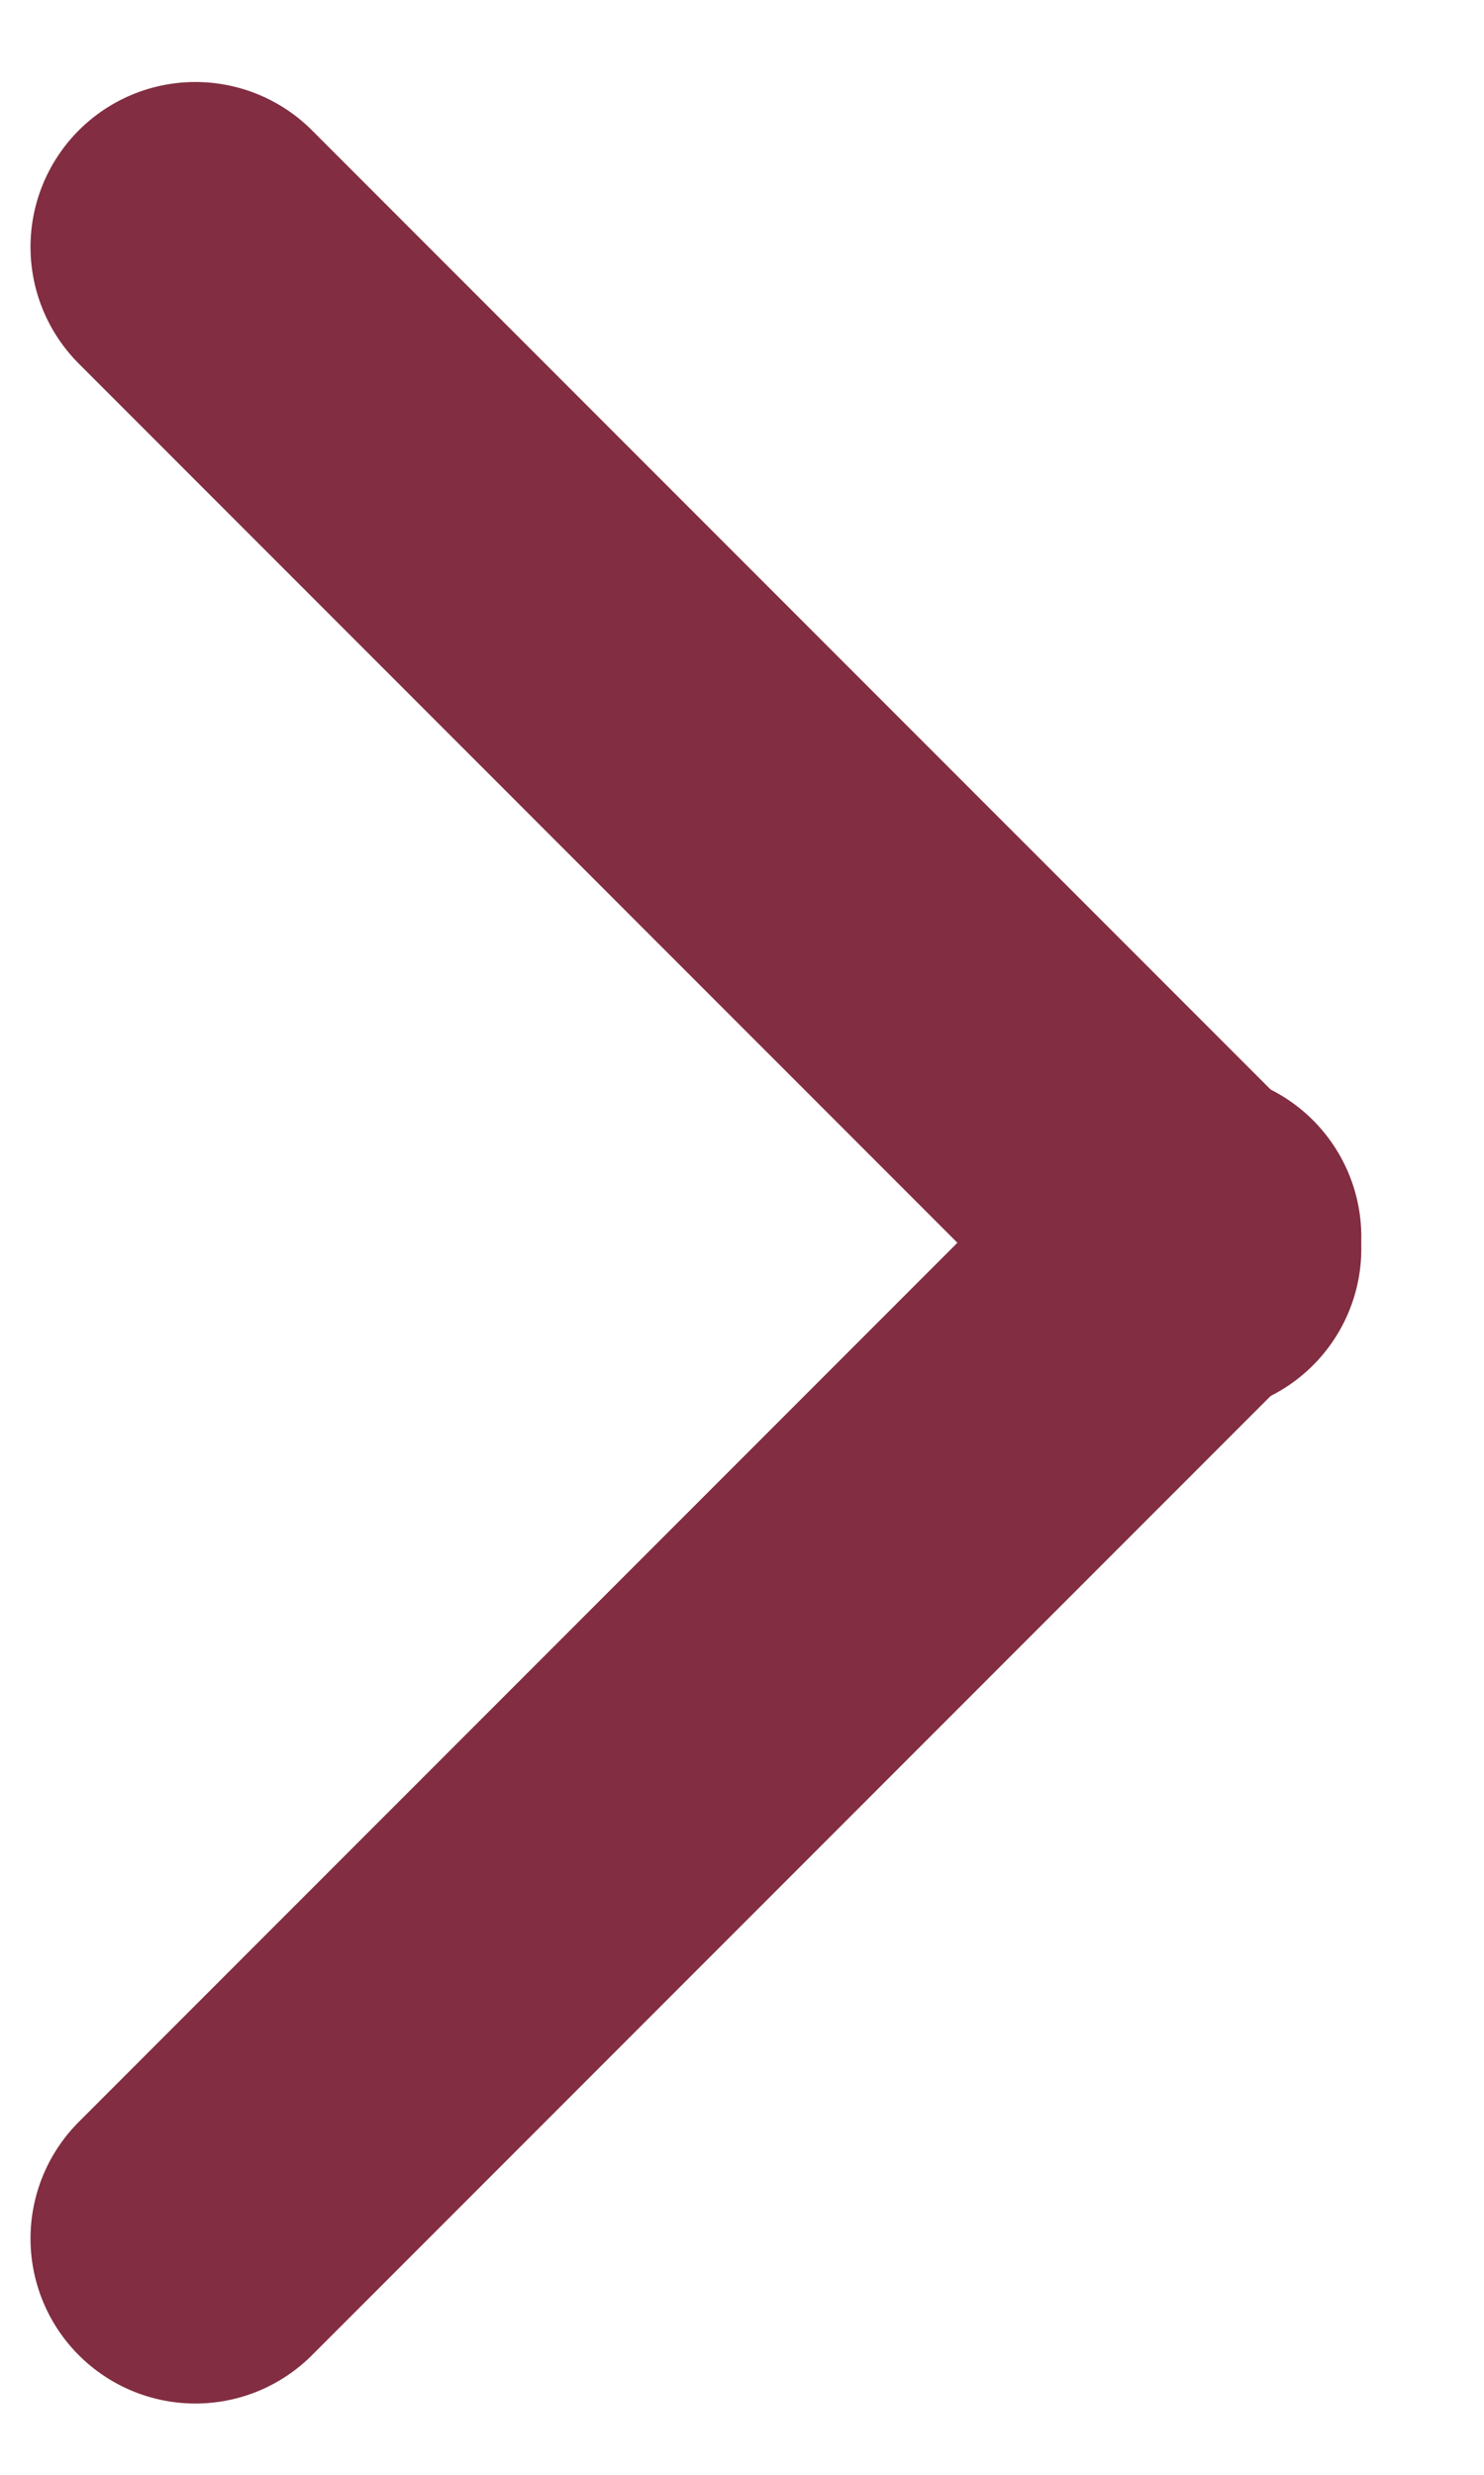
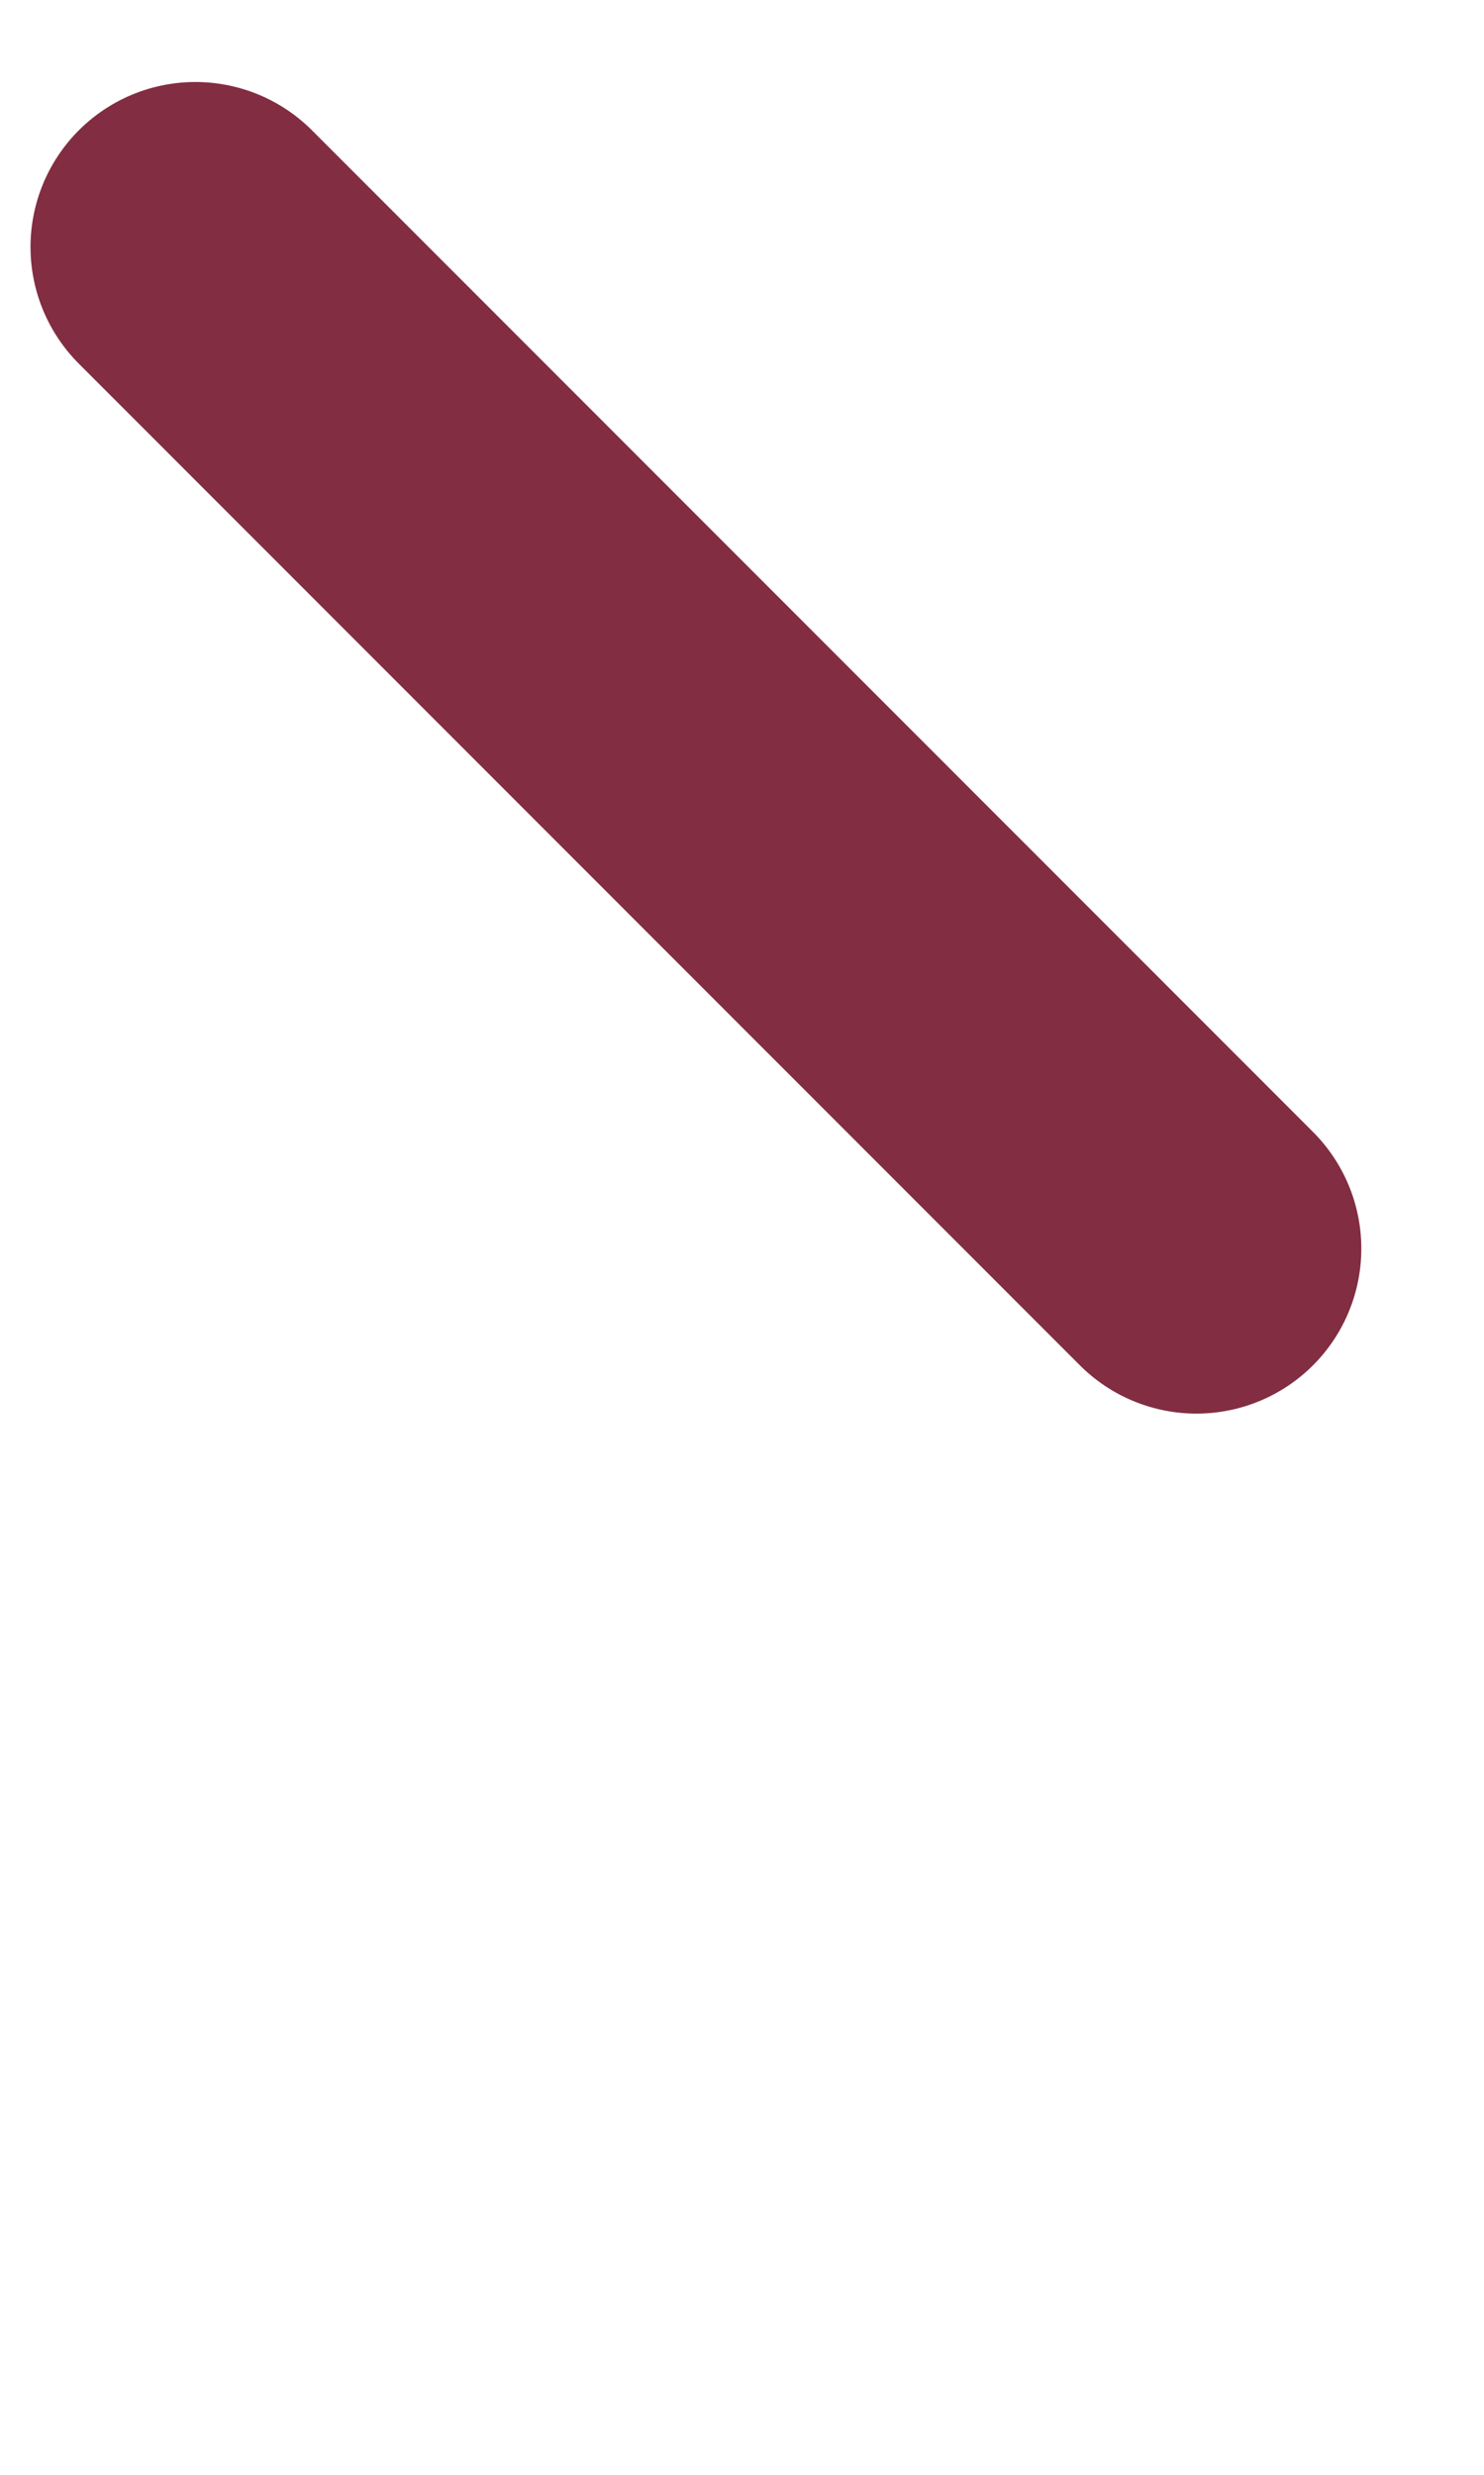
<svg xmlns="http://www.w3.org/2000/svg" width="9" height="15" viewBox="0 0 9 15" fill="none">
-   <path d="M1.185 13.568L7.256 7.497" stroke="#822D41" stroke-width="2" stroke-linecap="round" />
  <path d="M1.185 1.497L7.256 7.568" stroke="#822D41" stroke-width="2" stroke-linecap="round" />
</svg>